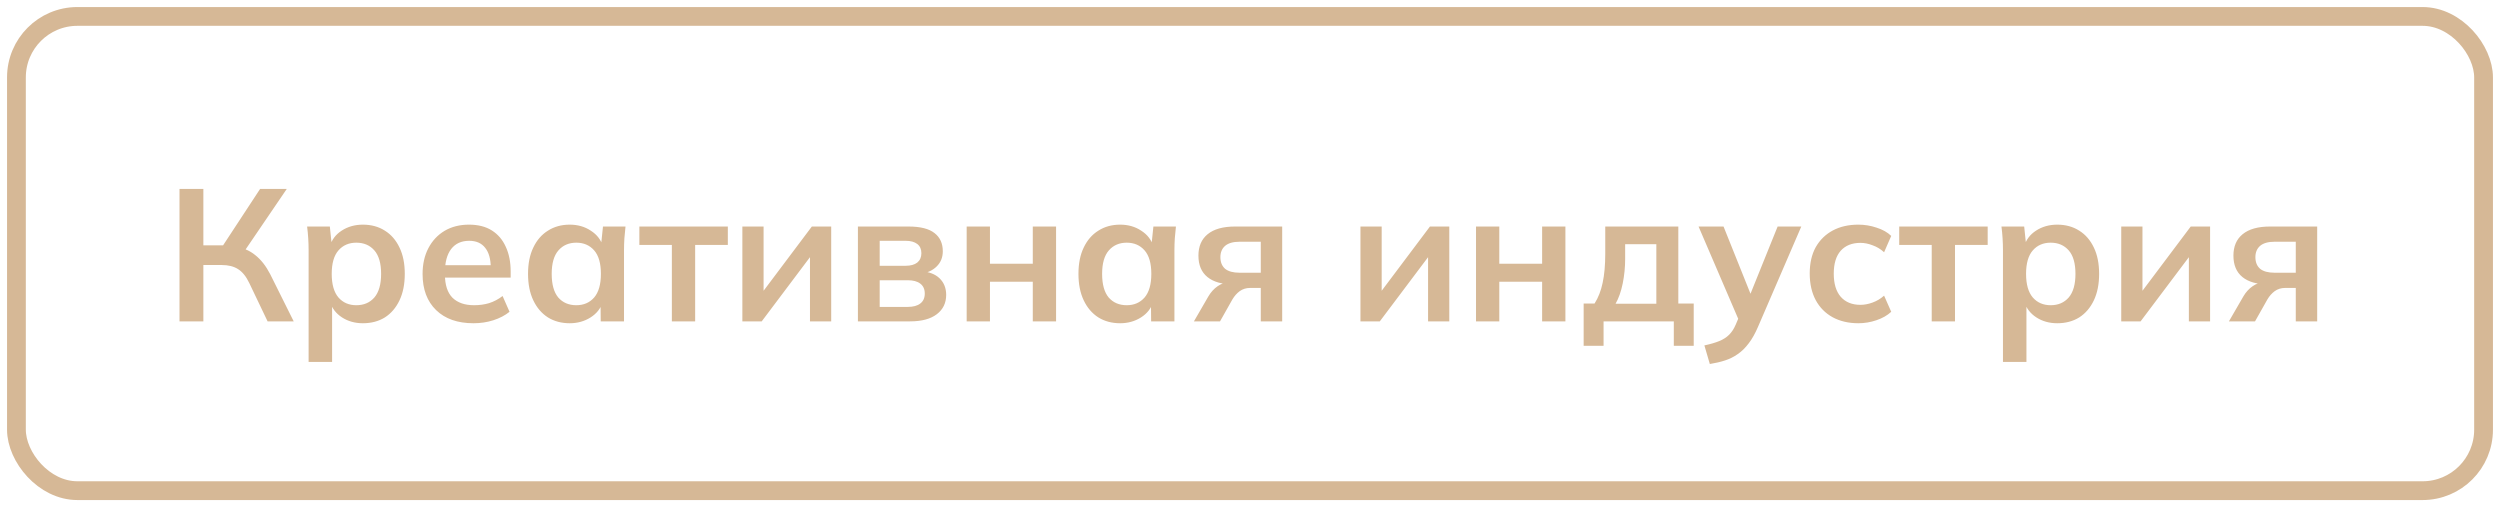
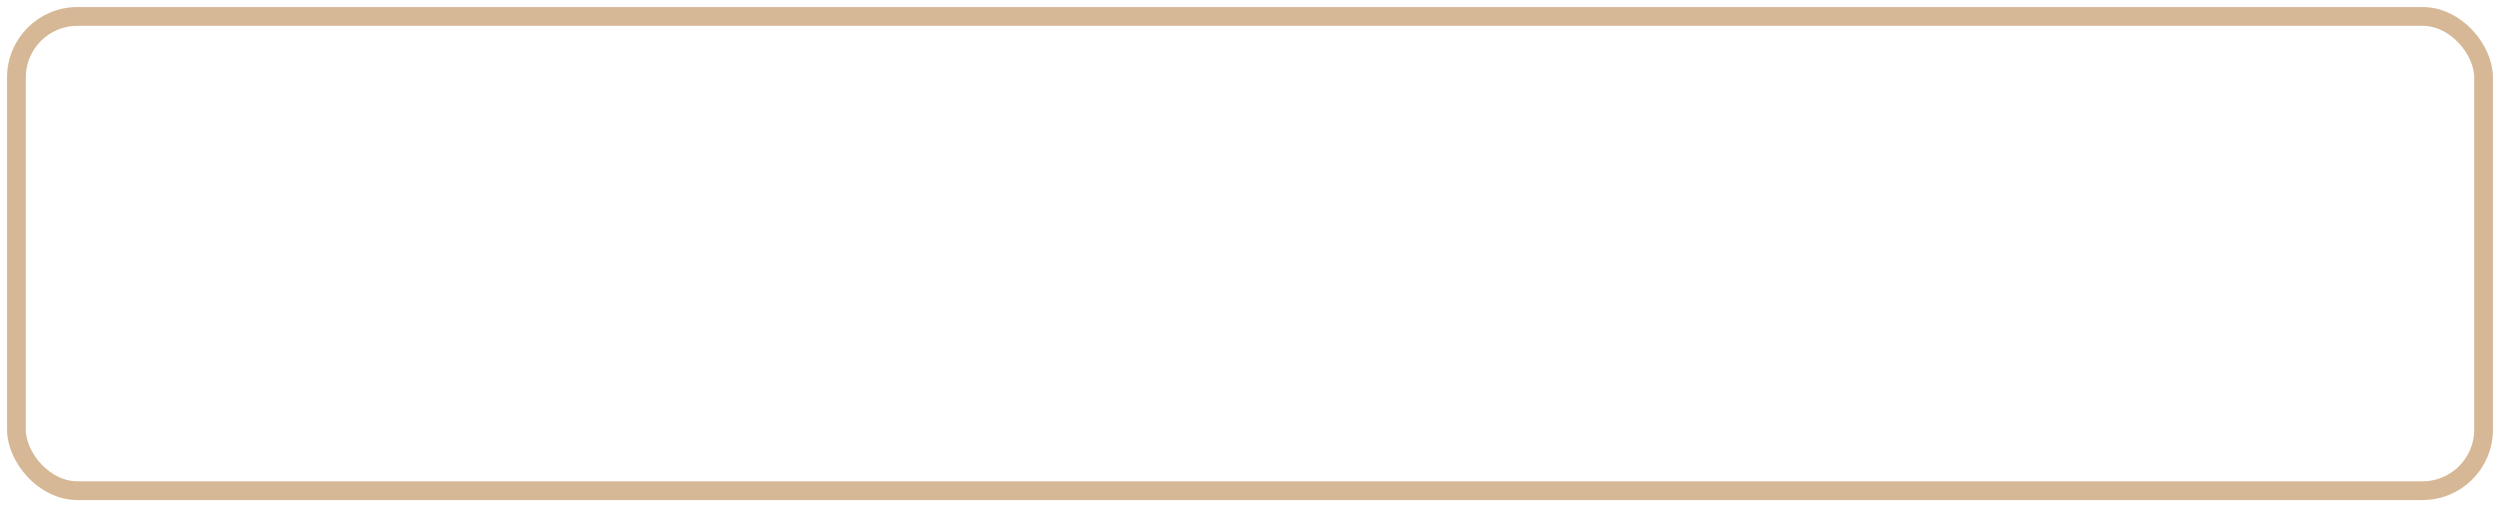
<svg xmlns="http://www.w3.org/2000/svg" viewBox="0 0 239.6 48.6" fill="none">
-   <path d="M17.204 30.8V18.11H19.49V23.51H21.65L21.182 23.816L24.926 18.11H27.482L23.306 24.248L22.424 23.6C23.24 23.72 23.918 24.002 24.458 24.446C25.01 24.878 25.49 25.49 25.898 26.282L28.148 30.8H25.646L23.9 27.146C23.6 26.51 23.24 26.06 22.82 25.796C22.412 25.532 21.89 25.4 21.254 25.4H19.49V30.8H17.204ZM29.577 34.688V23.978C29.577 23.606 29.565 23.228 29.541 22.844C29.517 22.46 29.481 22.082 29.434 21.71H31.612L31.81 23.618H31.612C31.792 22.982 32.17 22.478 32.745 22.106C33.334 21.722 34.012 21.53 34.779 21.53C35.583 21.53 36.285 21.722 36.886 22.106C37.485 22.478 37.953 23.018 38.289 23.726C38.626 24.422 38.794 25.262 38.794 26.246C38.794 27.23 38.626 28.076 38.289 28.784C37.953 29.492 37.485 30.038 36.886 30.422C36.285 30.794 35.583 30.98 34.779 30.98C34.024 30.98 33.358 30.794 32.781 30.422C32.206 30.05 31.822 29.552 31.63 28.928H31.828V34.688H29.577ZM34.15 29.252C34.87 29.252 35.446 29.006 35.877 28.514C36.309 28.01 36.526 27.254 36.526 26.246C36.526 25.238 36.309 24.488 35.877 23.996C35.446 23.504 34.87 23.258 34.15 23.258C33.442 23.258 32.872 23.504 32.44 23.996C32.008 24.488 31.792 25.238 31.792 26.246C31.792 27.254 32.008 28.01 32.44 28.514C32.872 29.006 33.442 29.252 34.15 29.252ZM45.378 30.98C43.854 30.98 42.66 30.56 41.796 29.72C40.932 28.88 40.5 27.728 40.5 26.264C40.5 25.316 40.686 24.488 41.058 23.78C41.43 23.072 41.946 22.52 42.606 22.124C43.278 21.728 44.058 21.53 44.946 21.53C45.822 21.53 46.554 21.716 47.142 22.088C47.73 22.46 48.174 22.982 48.474 23.654C48.786 24.326 48.942 25.112 48.942 26.012V26.606H42.318V25.418H47.34L47.034 25.67C47.034 24.83 46.854 24.188 46.494 23.744C46.146 23.3 45.636 23.078 44.964 23.078C44.22 23.078 43.644 23.342 43.236 23.87C42.84 24.398 42.642 25.136 42.642 26.084V26.318C42.642 27.302 42.882 28.04 43.362 28.532C43.854 29.012 44.544 29.252 45.432 29.252C45.948 29.252 46.428 29.186 46.872 29.054C47.328 28.91 47.76 28.682 48.168 28.37L48.834 29.882C48.402 30.23 47.886 30.5 47.286 30.692C46.686 30.884 46.05 30.98 45.378 30.98ZM54.603 30.98C53.811 30.98 53.115 30.794 52.515 30.422C51.915 30.038 51.447 29.492 51.111 28.784C50.775 28.076 50.607 27.23 50.607 26.246C50.607 25.262 50.775 24.422 51.111 23.726C51.447 23.018 51.915 22.478 52.515 22.106C53.115 21.722 53.811 21.53 54.603 21.53C55.371 21.53 56.043 21.722 56.619 22.106C57.207 22.478 57.597 22.982 57.789 23.618H57.591L57.789 21.71H59.949C59.913 22.082 59.877 22.46 59.841 22.844C59.817 23.228 59.805 23.606 59.805 23.978V30.8H57.573L57.555 28.928H57.771C57.579 29.552 57.189 30.05 56.601 30.422C56.013 30.794 55.347 30.98 54.603 30.98ZM55.233 29.252C55.941 29.252 56.511 29.006 56.943 28.514C57.375 28.01 57.591 27.254 57.591 26.246C57.591 25.238 57.375 24.488 56.943 23.996C56.511 23.504 55.941 23.258 55.233 23.258C54.525 23.258 53.955 23.504 53.523 23.996C53.091 24.488 52.875 25.238 52.875 26.246C52.875 27.254 53.085 28.01 53.505 28.514C53.937 29.006 54.513 29.252 55.233 29.252ZM64.391 30.8V23.474H61.277V21.71H69.755V23.474H66.623V30.8H64.391ZM71.148 30.8V21.71H73.182V28.586H72.642L77.808 21.71H79.662V30.8H77.628V23.906H78.186L73.002 30.8H71.148ZM82.222 30.8V21.71H87.064C88.204 21.71 89.038 21.92 89.566 22.34C90.094 22.748 90.358 23.33 90.358 24.086C90.358 24.662 90.166 25.142 89.782 25.526C89.398 25.91 88.888 26.15 88.252 26.246V25.994C89.032 26.042 89.632 26.27 90.052 26.678C90.472 27.086 90.682 27.614 90.682 28.262C90.682 29.042 90.382 29.66 89.782 30.116C89.182 30.572 88.33 30.8 87.226 30.8H82.222ZM84.31 29.414H86.992C87.52 29.414 87.922 29.306 88.198 29.09C88.486 28.874 88.63 28.556 88.63 28.136C88.63 27.716 88.486 27.398 88.198 27.182C87.922 26.966 87.52 26.858 86.992 26.858H84.31V29.414ZM84.31 25.472H86.794C87.274 25.472 87.646 25.37 87.91 25.166C88.174 24.95 88.306 24.65 88.306 24.266C88.306 23.882 88.174 23.588 87.91 23.384C87.646 23.18 87.274 23.078 86.794 23.078H84.31V25.472ZM92.646 30.8V21.71H94.878V25.274H98.982V21.71H101.214V30.8H98.982V27.002H94.878V30.8H92.646ZM107.355 30.98C106.563 30.98 105.867 30.794 105.267 30.422C104.667 30.038 104.199 29.492 103.863 28.784C103.527 28.076 103.359 27.23 103.359 26.246C103.359 25.262 103.527 24.422 103.863 23.726C104.199 23.018 104.667 22.478 105.267 22.106C105.867 21.722 106.563 21.53 107.355 21.53C108.123 21.53 108.795 21.722 109.371 22.106C109.959 22.478 110.349 22.982 110.541 23.618H110.343L110.541 21.71H112.701C112.665 22.082 112.629 22.46 112.593 22.844C112.569 23.228 112.557 23.606 112.557 23.978V30.8H110.325L110.307 28.928H110.523C110.331 29.552 109.941 30.05 109.353 30.422C108.765 30.794 108.099 30.98 107.355 30.98ZM107.985 29.252C108.693 29.252 109.263 29.006 109.695 28.514C110.127 28.01 110.343 27.254 110.343 26.246C110.343 25.238 110.127 24.488 109.695 23.996C109.263 23.504 108.693 23.258 107.985 23.258C107.277 23.258 106.707 23.504 106.275 23.996C105.843 24.488 105.627 25.238 105.627 26.246C105.627 27.254 105.837 28.01 106.257 28.514C106.689 29.006 107.265 29.252 107.985 29.252ZM114.425 30.8L115.811 28.406C116.051 27.998 116.345 27.674 116.693 27.434C117.053 27.182 117.425 27.056 117.809 27.056H118.205L118.187 27.254C117.119 27.254 116.297 27.02 115.721 26.552C115.145 26.084 114.857 25.4 114.857 24.5C114.857 23.612 115.151 22.928 115.739 22.448C116.339 21.956 117.215 21.71 118.367 21.71H122.885V30.8H120.833V27.596H119.807C119.435 27.596 119.105 27.698 118.817 27.902C118.541 28.106 118.307 28.37 118.115 28.694L116.927 30.8H114.425ZM118.799 26.138H120.833V23.168H118.799C118.187 23.168 117.725 23.3 117.413 23.564C117.113 23.828 116.963 24.188 116.963 24.644C116.963 25.124 117.113 25.496 117.413 25.76C117.725 26.012 118.187 26.138 118.799 26.138ZM130.386 30.8V21.71H132.42V28.586H131.88L137.046 21.71H138.9V30.8H136.866V23.906H137.424L132.24 30.8H130.386ZM141.461 30.8V21.71H143.693V25.274H147.797V21.71H150.029V30.8H147.797V27.002H143.693V30.8H141.461ZM151.777 33.14V29.09H152.822C153.182 28.526 153.44 27.866 153.596 27.11C153.763 26.342 153.848 25.406 153.848 24.302V21.71H160.85V29.09H162.326V33.14H160.418V30.8H153.686V33.14H151.777ZM154.838 29.108H158.744V23.402H155.755V24.806C155.755 25.61 155.678 26.396 155.522 27.164C155.365 27.932 155.138 28.58 154.838 29.108ZM163.87 34.886L163.348 33.104C163.912 32.984 164.386 32.846 164.77 32.69C165.154 32.534 165.472 32.33 165.724 32.078C165.976 31.826 166.186 31.502 166.354 31.106L166.804 30.044L166.75 30.926L162.79 21.71H165.184L168.028 28.802H167.506L170.368 21.71H172.636L168.496 31.304C168.22 31.952 167.92 32.486 167.596 32.906C167.272 33.338 166.924 33.68 166.552 33.932C166.18 34.196 165.772 34.4 165.328 34.544C164.884 34.688 164.398 34.802 163.87 34.886ZM178.105 30.98C177.169 30.98 176.347 30.788 175.639 30.404C174.943 30.02 174.403 29.474 174.019 28.766C173.635 28.046 173.443 27.194 173.443 26.21C173.443 25.226 173.635 24.386 174.019 23.69C174.415 22.994 174.961 22.46 175.657 22.088C176.353 21.716 177.169 21.53 178.105 21.53C178.705 21.53 179.287 21.626 179.851 21.818C180.427 21.998 180.895 22.262 181.255 22.61L180.571 24.176C180.247 23.876 179.881 23.654 179.473 23.51C179.077 23.354 178.687 23.276 178.303 23.276C177.499 23.276 176.869 23.528 176.413 24.032C175.969 24.536 175.747 25.268 175.747 26.228C175.747 27.188 175.969 27.926 176.413 28.442C176.869 28.958 177.499 29.216 178.303 29.216C178.675 29.216 179.059 29.144 179.455 29C179.863 28.856 180.235 28.634 180.571 28.334L181.255 29.882C180.883 30.23 180.409 30.5 179.833 30.692C179.269 30.884 178.693 30.98 178.105 30.98ZM185.136 30.8V23.474H182.021V21.71H190.499V23.474H187.367V30.8H185.136ZM191.964 34.688V23.978C191.964 23.606 191.952 23.228 191.928 22.844C191.904 22.46 191.868 22.082 191.82 21.71H193.998L194.196 23.618H193.998C194.178 22.982 194.556 22.478 195.132 22.106C195.72 21.722 196.398 21.53 197.166 21.53C197.97 21.53 198.672 21.722 199.272 22.106C199.872 22.478 200.34 23.018 200.676 23.726C201.012 24.422 201.18 25.262 201.18 26.246C201.18 27.23 201.012 28.076 200.676 28.784C200.34 29.492 199.872 30.038 199.272 30.422C198.672 30.794 197.97 30.98 197.166 30.98C196.41 30.98 195.744 30.794 195.168 30.422C194.592 30.05 194.208 29.552 194.016 28.928H194.214V34.688H191.964ZM196.536 29.252C197.256 29.252 197.832 29.006 198.264 28.514C198.696 28.01 198.912 27.254 198.912 26.246C198.912 25.238 198.696 24.488 198.264 23.996C197.832 23.504 197.256 23.258 196.536 23.258C195.828 23.258 195.258 23.504 194.826 23.996C194.394 24.488 194.178 25.238 194.178 26.246C194.178 27.254 194.394 28.01 194.826 28.514C195.258 29.006 195.828 29.252 196.536 29.252ZM203.3 30.8V21.71H205.334V28.586H204.794L209.96 21.71H211.815V30.8H209.781V23.906H210.338L205.154 30.8H203.3ZM213.619 30.8L215.005 28.406C215.245 27.998 215.539 27.674 215.887 27.434C216.247 27.182 216.619 27.056 217.003 27.056H217.399L217.381 27.254C216.313 27.254 215.491 27.02 214.915 26.552C214.339 26.084 214.051 25.4 214.051 24.5C214.051 23.612 214.345 22.928 214.933 22.448C215.533 21.956 216.409 21.71 217.561 21.71H222.079V30.8H220.027V27.596H219.001C218.629 27.596 218.299 27.698 218.011 27.902C217.735 28.106 217.501 28.37 217.309 28.694L216.121 30.8H213.619ZM217.993 26.138H220.027V23.168H217.993C217.381 23.168 216.919 23.3 216.607 23.564C216.307 23.828 216.157 24.188 216.157 24.644C216.157 25.124 216.307 25.496 216.607 25.76C216.919 26.012 217.381 26.138 217.993 26.138Z" fill="#D6B896" />
  <rect x="1.575" y="1.575" width="236.45" height="45.45" rx="5.846" stroke="#D6B896" stroke-width="1.8" />
</svg>